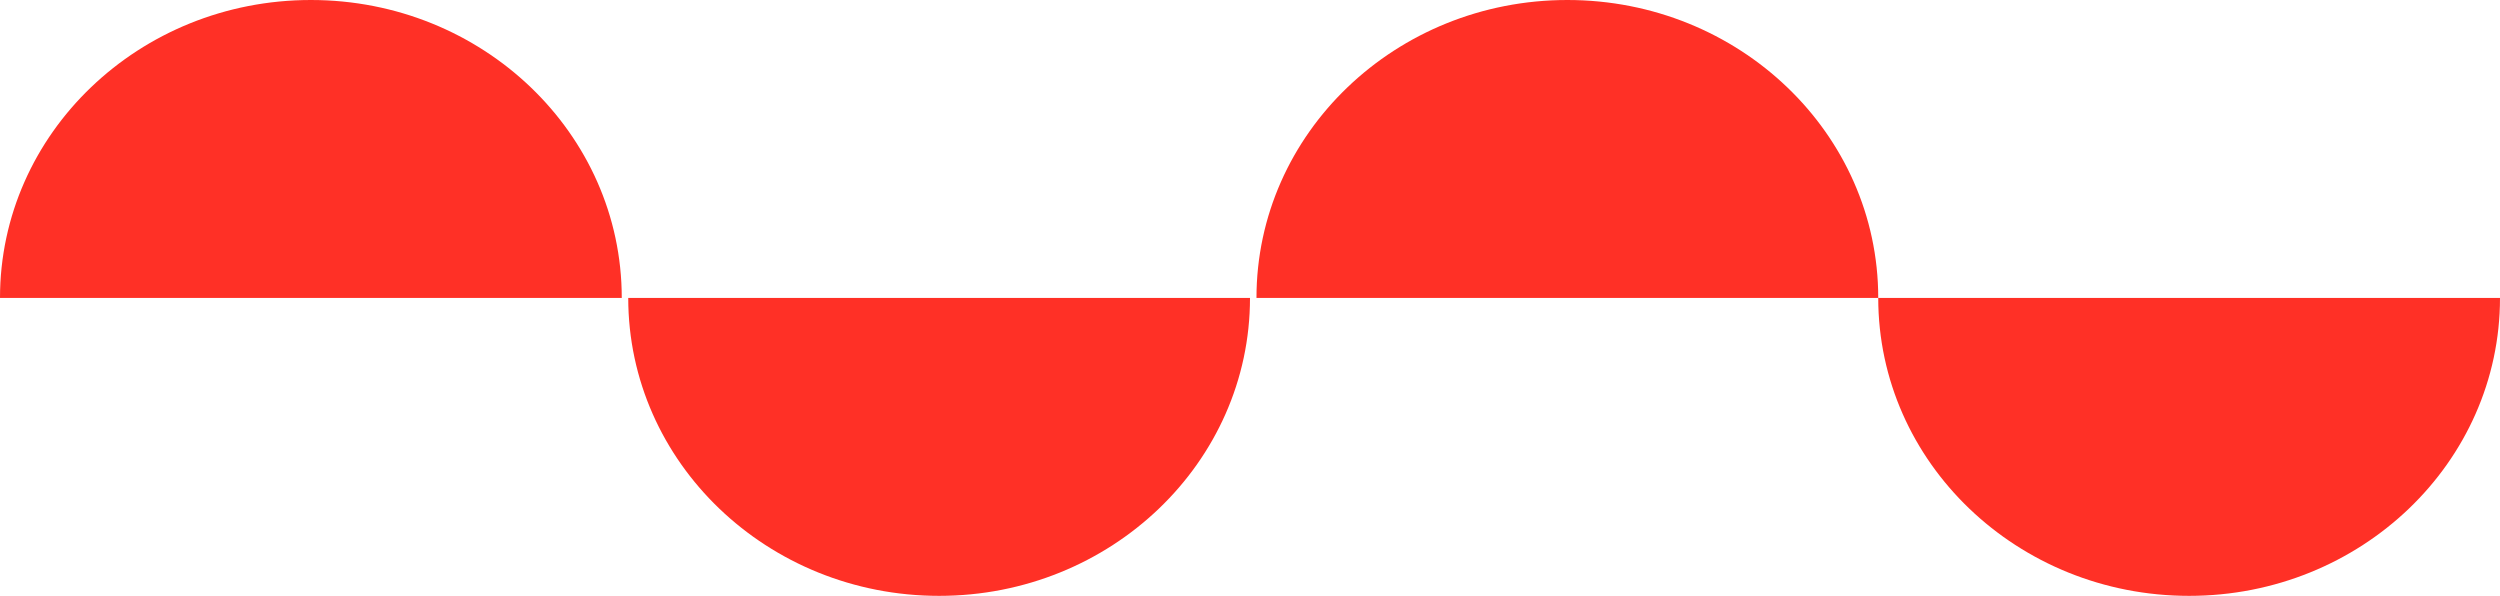
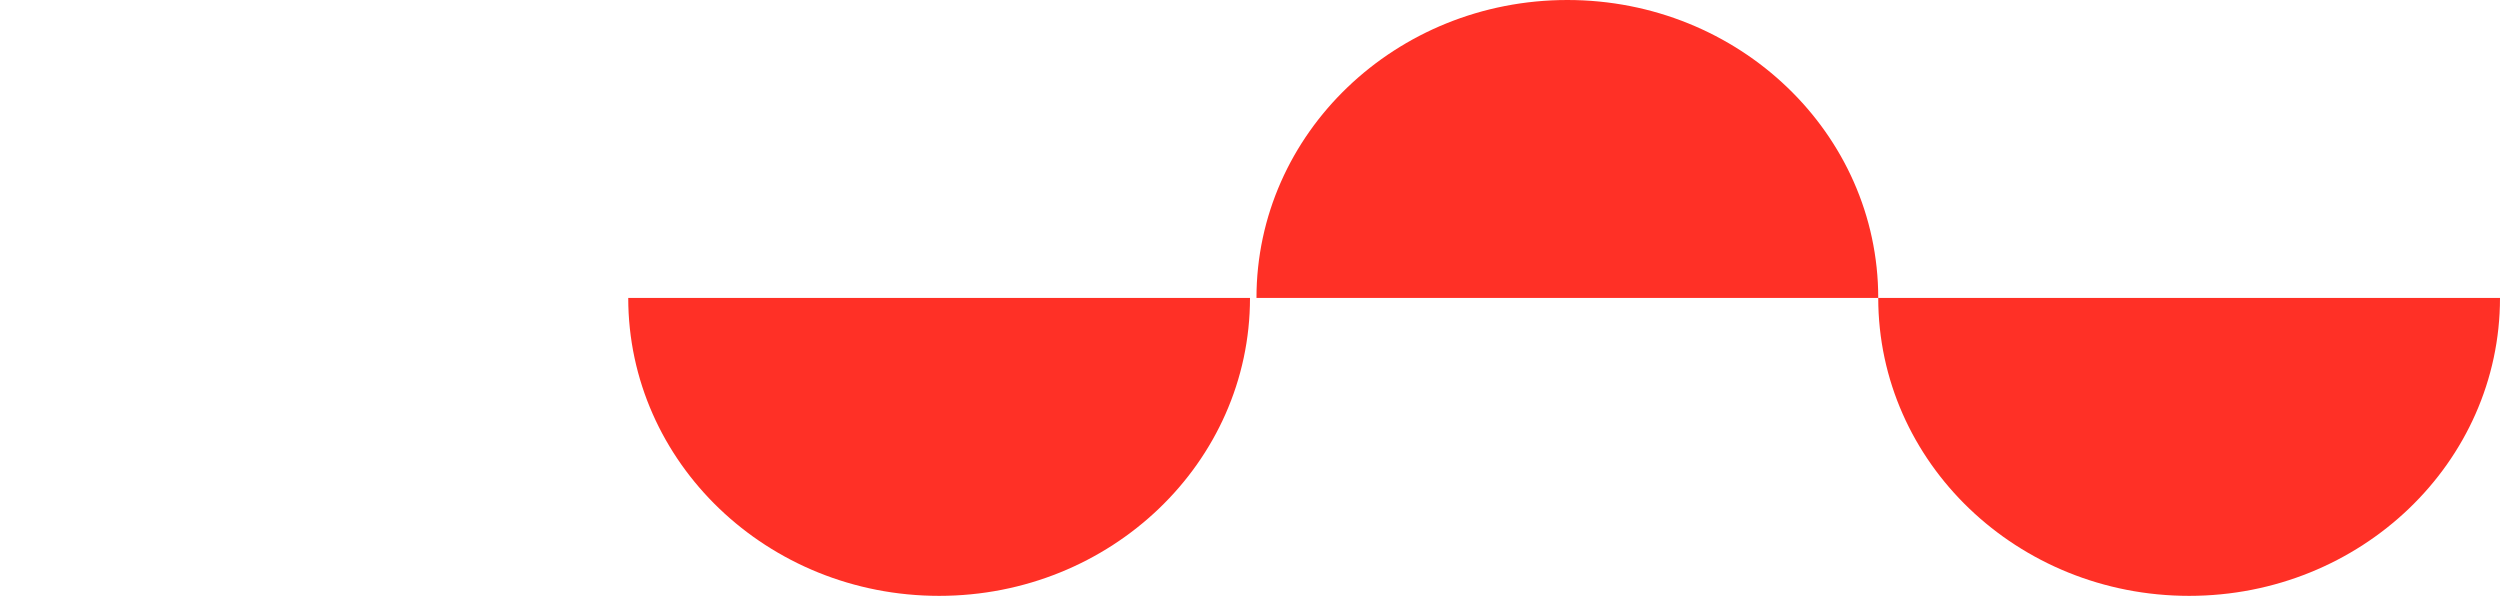
<svg xmlns="http://www.w3.org/2000/svg" width="386" height="92" viewBox="0 0 386 92" fill="none">
-   <path d="M0 46C-1.15307e-06 20.595 21.49 2.91002e-06 48 1.79401e-06C74.51 6.78004e-07 96 20.595 96 46" fill="#FF3026" />
  <path d="M193 46C193 71.405 171.51 92 145 92C118.49 92 97 71.405 97 46" fill="#FF3026" />
  <path d="M386 46C386 71.405 364.51 92 338 92C311.49 92 290 71.405 290 46" fill="#FF3026" />
  <path d="M194 46C194 20.595 215.49 2.91002e-06 242 1.79401e-06C268.51 6.78004e-07 290 20.595 290 46" fill="#FF3026" />
</svg>